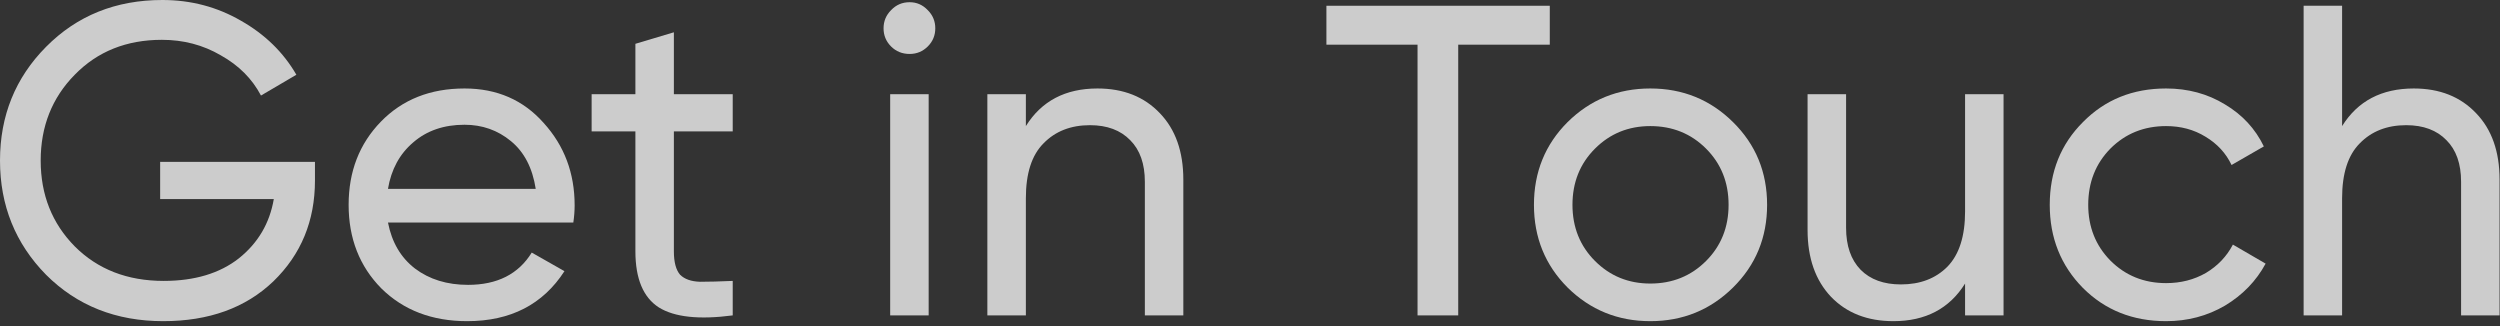
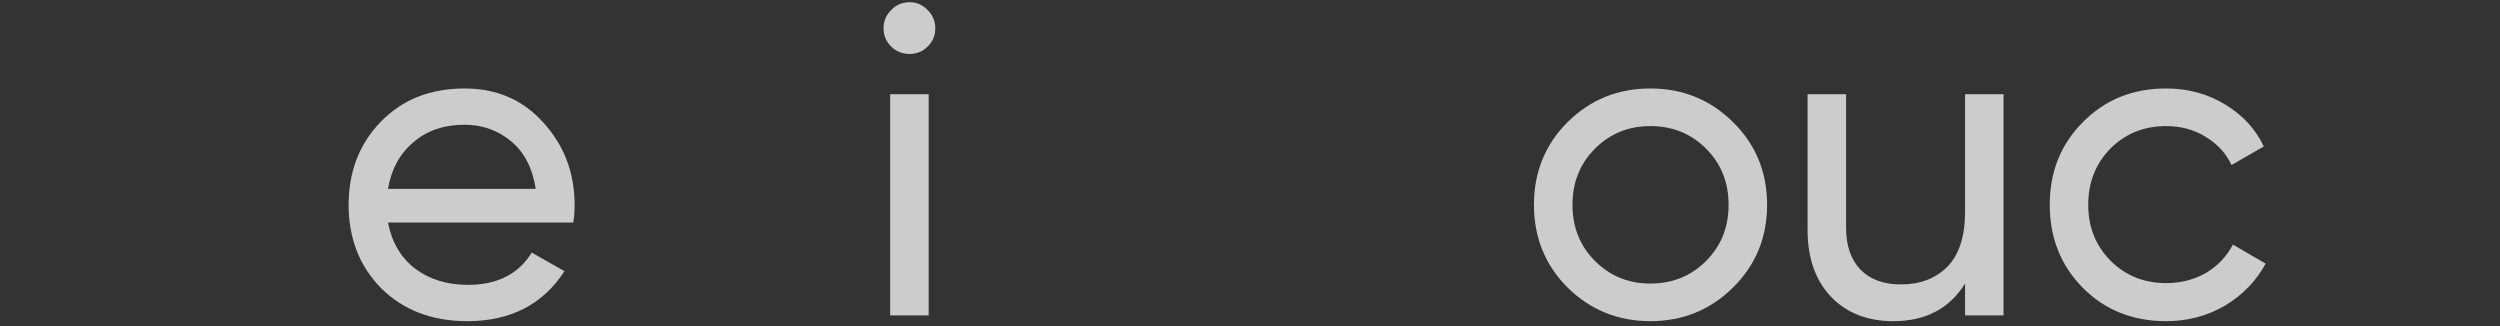
<svg xmlns="http://www.w3.org/2000/svg" fill="none" height="100%" overflow="visible" preserveAspectRatio="none" style="display: block;" viewBox="0 0 69 9" width="100%">
  <rect x="0" y="0" width="69" height="9" fill="#333333" stroke="none" />
  <g id="Get in Touch" opacity="0.75">
-     <path d="M8.693 4.468V4.981C8.693 6.096 8.31 7.024 7.545 7.765C6.78 8.497 5.767 8.864 4.505 8.864C3.203 8.864 2.124 8.436 1.27 7.582C0.423 6.719 0 5.669 0 4.432C0 3.195 0.423 2.149 1.27 1.294C2.124 0.431 3.195 0 4.481 0C5.27 0 5.995 0.191 6.654 0.574C7.313 0.948 7.822 1.445 8.18 2.063L7.203 2.637C6.959 2.173 6.589 1.803 6.092 1.526C5.604 1.241 5.063 1.099 4.468 1.099C3.492 1.099 2.69 1.42 2.063 2.063C1.437 2.698 1.123 3.488 1.123 4.432C1.123 5.376 1.437 6.165 2.063 6.8C2.698 7.435 3.516 7.753 4.517 7.753C5.372 7.753 6.064 7.545 6.593 7.13C7.122 6.707 7.443 6.161 7.557 5.494H4.42V4.468H8.693Z" fill="white" />
    <path d="M10.708 6.141C10.814 6.686 11.062 7.11 11.453 7.411C11.852 7.712 12.34 7.862 12.918 7.862C13.724 7.862 14.31 7.565 14.676 6.971L15.579 7.484C14.985 8.404 14.09 8.864 12.894 8.864C11.925 8.864 11.136 8.562 10.525 7.96C9.923 7.35 9.622 6.581 9.622 5.653C9.622 4.733 9.919 3.968 10.513 3.357C11.107 2.747 11.876 2.442 12.82 2.442C13.716 2.442 14.444 2.759 15.006 3.394C15.575 4.021 15.86 4.778 15.86 5.665C15.86 5.82 15.848 5.978 15.824 6.141H10.708ZM12.82 3.443C12.251 3.443 11.778 3.606 11.404 3.931C11.03 4.249 10.798 4.676 10.708 5.213H14.786C14.696 4.635 14.469 4.196 14.102 3.895C13.736 3.593 13.309 3.443 12.82 3.443Z" fill="white" />
-     <path d="M20.223 3.626H18.599V6.935C18.599 7.236 18.657 7.451 18.77 7.582C18.892 7.704 19.076 7.769 19.32 7.777C19.564 7.777 19.865 7.769 20.223 7.753V8.705C19.295 8.827 18.616 8.754 18.184 8.485C17.753 8.208 17.537 7.692 17.537 6.935V3.626H16.329V2.6H17.537V1.209L18.599 0.891V2.6H20.223V3.626Z" fill="white" />
    <path d="M25.106 1.489C24.902 1.489 24.732 1.42 24.593 1.282C24.455 1.144 24.386 0.977 24.386 0.781C24.386 0.586 24.455 0.419 24.593 0.281C24.732 0.134 24.902 0.061 25.106 0.061C25.301 0.061 25.468 0.134 25.607 0.281C25.745 0.419 25.814 0.586 25.814 0.781C25.814 0.977 25.745 1.144 25.607 1.282C25.468 1.42 25.301 1.489 25.106 1.489ZM24.569 8.705V2.6H25.631V8.705H24.569Z" fill="white" />
-     <path d="M30.291 2.442C31.008 2.442 31.581 2.67 32.013 3.125C32.444 3.573 32.66 4.184 32.66 4.957V8.705H31.598V5.018C31.598 4.521 31.463 4.139 31.195 3.87C30.926 3.593 30.556 3.455 30.084 3.455C29.555 3.455 29.127 3.622 28.802 3.956C28.476 4.281 28.314 4.786 28.314 5.47V8.705H27.251V2.6H28.314V3.48C28.745 2.788 29.404 2.442 30.291 2.442Z" fill="white" />
-     <path d="M42.774 0.159V1.233H40.247V8.705H39.124V1.233H36.609V0.159H42.774Z" fill="white" />
    <path d="M47.831 7.936C47.205 8.554 46.444 8.864 45.548 8.864C44.653 8.864 43.892 8.554 43.265 7.936C42.647 7.317 42.337 6.556 42.337 5.653C42.337 4.749 42.647 3.988 43.265 3.37C43.892 2.751 44.653 2.442 45.548 2.442C46.444 2.442 47.205 2.751 47.831 3.37C48.458 3.988 48.772 4.749 48.772 5.653C48.772 6.556 48.458 7.317 47.831 7.936ZM45.548 7.826C46.159 7.826 46.672 7.618 47.087 7.203C47.502 6.788 47.709 6.271 47.709 5.653C47.709 5.034 47.502 4.517 47.087 4.102C46.672 3.687 46.159 3.48 45.548 3.48C44.946 3.48 44.437 3.687 44.022 4.102C43.607 4.517 43.4 5.034 43.4 5.653C43.4 6.271 43.607 6.788 44.022 7.203C44.437 7.618 44.946 7.826 45.548 7.826Z" fill="white" />
    <path d="M54.236 2.6H55.298V8.705H54.236V7.826C53.804 8.518 53.145 8.864 52.258 8.864C51.542 8.864 50.968 8.64 50.536 8.192C50.105 7.736 49.889 7.122 49.889 6.349V2.6H50.952V6.288C50.952 6.784 51.086 7.171 51.355 7.447C51.623 7.716 51.993 7.85 52.465 7.85C52.995 7.85 53.422 7.688 53.747 7.362C54.073 7.028 54.236 6.52 54.236 5.836V2.6Z" fill="white" />
    <path d="M59.784 8.864C58.864 8.864 58.099 8.558 57.489 7.948C56.878 7.329 56.573 6.564 56.573 5.653C56.573 4.741 56.878 3.98 57.489 3.37C58.099 2.751 58.864 2.442 59.784 2.442C60.386 2.442 60.928 2.588 61.408 2.881C61.888 3.166 62.246 3.553 62.482 4.041L61.591 4.554C61.436 4.228 61.196 3.968 60.871 3.773C60.553 3.577 60.191 3.48 59.784 3.48C59.174 3.48 58.661 3.687 58.246 4.102C57.839 4.517 57.635 5.034 57.635 5.653C57.635 6.263 57.839 6.776 58.246 7.191C58.661 7.606 59.174 7.814 59.784 7.814C60.191 7.814 60.557 7.72 60.883 7.533C61.209 7.338 61.457 7.077 61.628 6.751L62.531 7.276C62.271 7.757 61.896 8.143 61.408 8.436C60.919 8.721 60.378 8.864 59.784 8.864Z" fill="white" />
-     <path d="M66.62 2.442C67.336 2.442 67.91 2.67 68.341 3.125C68.773 3.573 68.988 4.184 68.988 4.957V8.705H67.926V5.018C67.926 4.521 67.792 4.139 67.523 3.87C67.255 3.593 66.884 3.455 66.412 3.455C65.883 3.455 65.456 3.622 65.13 3.956C64.805 4.281 64.642 4.786 64.642 5.47V8.705H63.58V0.159H64.642V3.48C65.073 2.788 65.733 2.442 66.62 2.442Z" fill="white" />
  </g>
</svg>